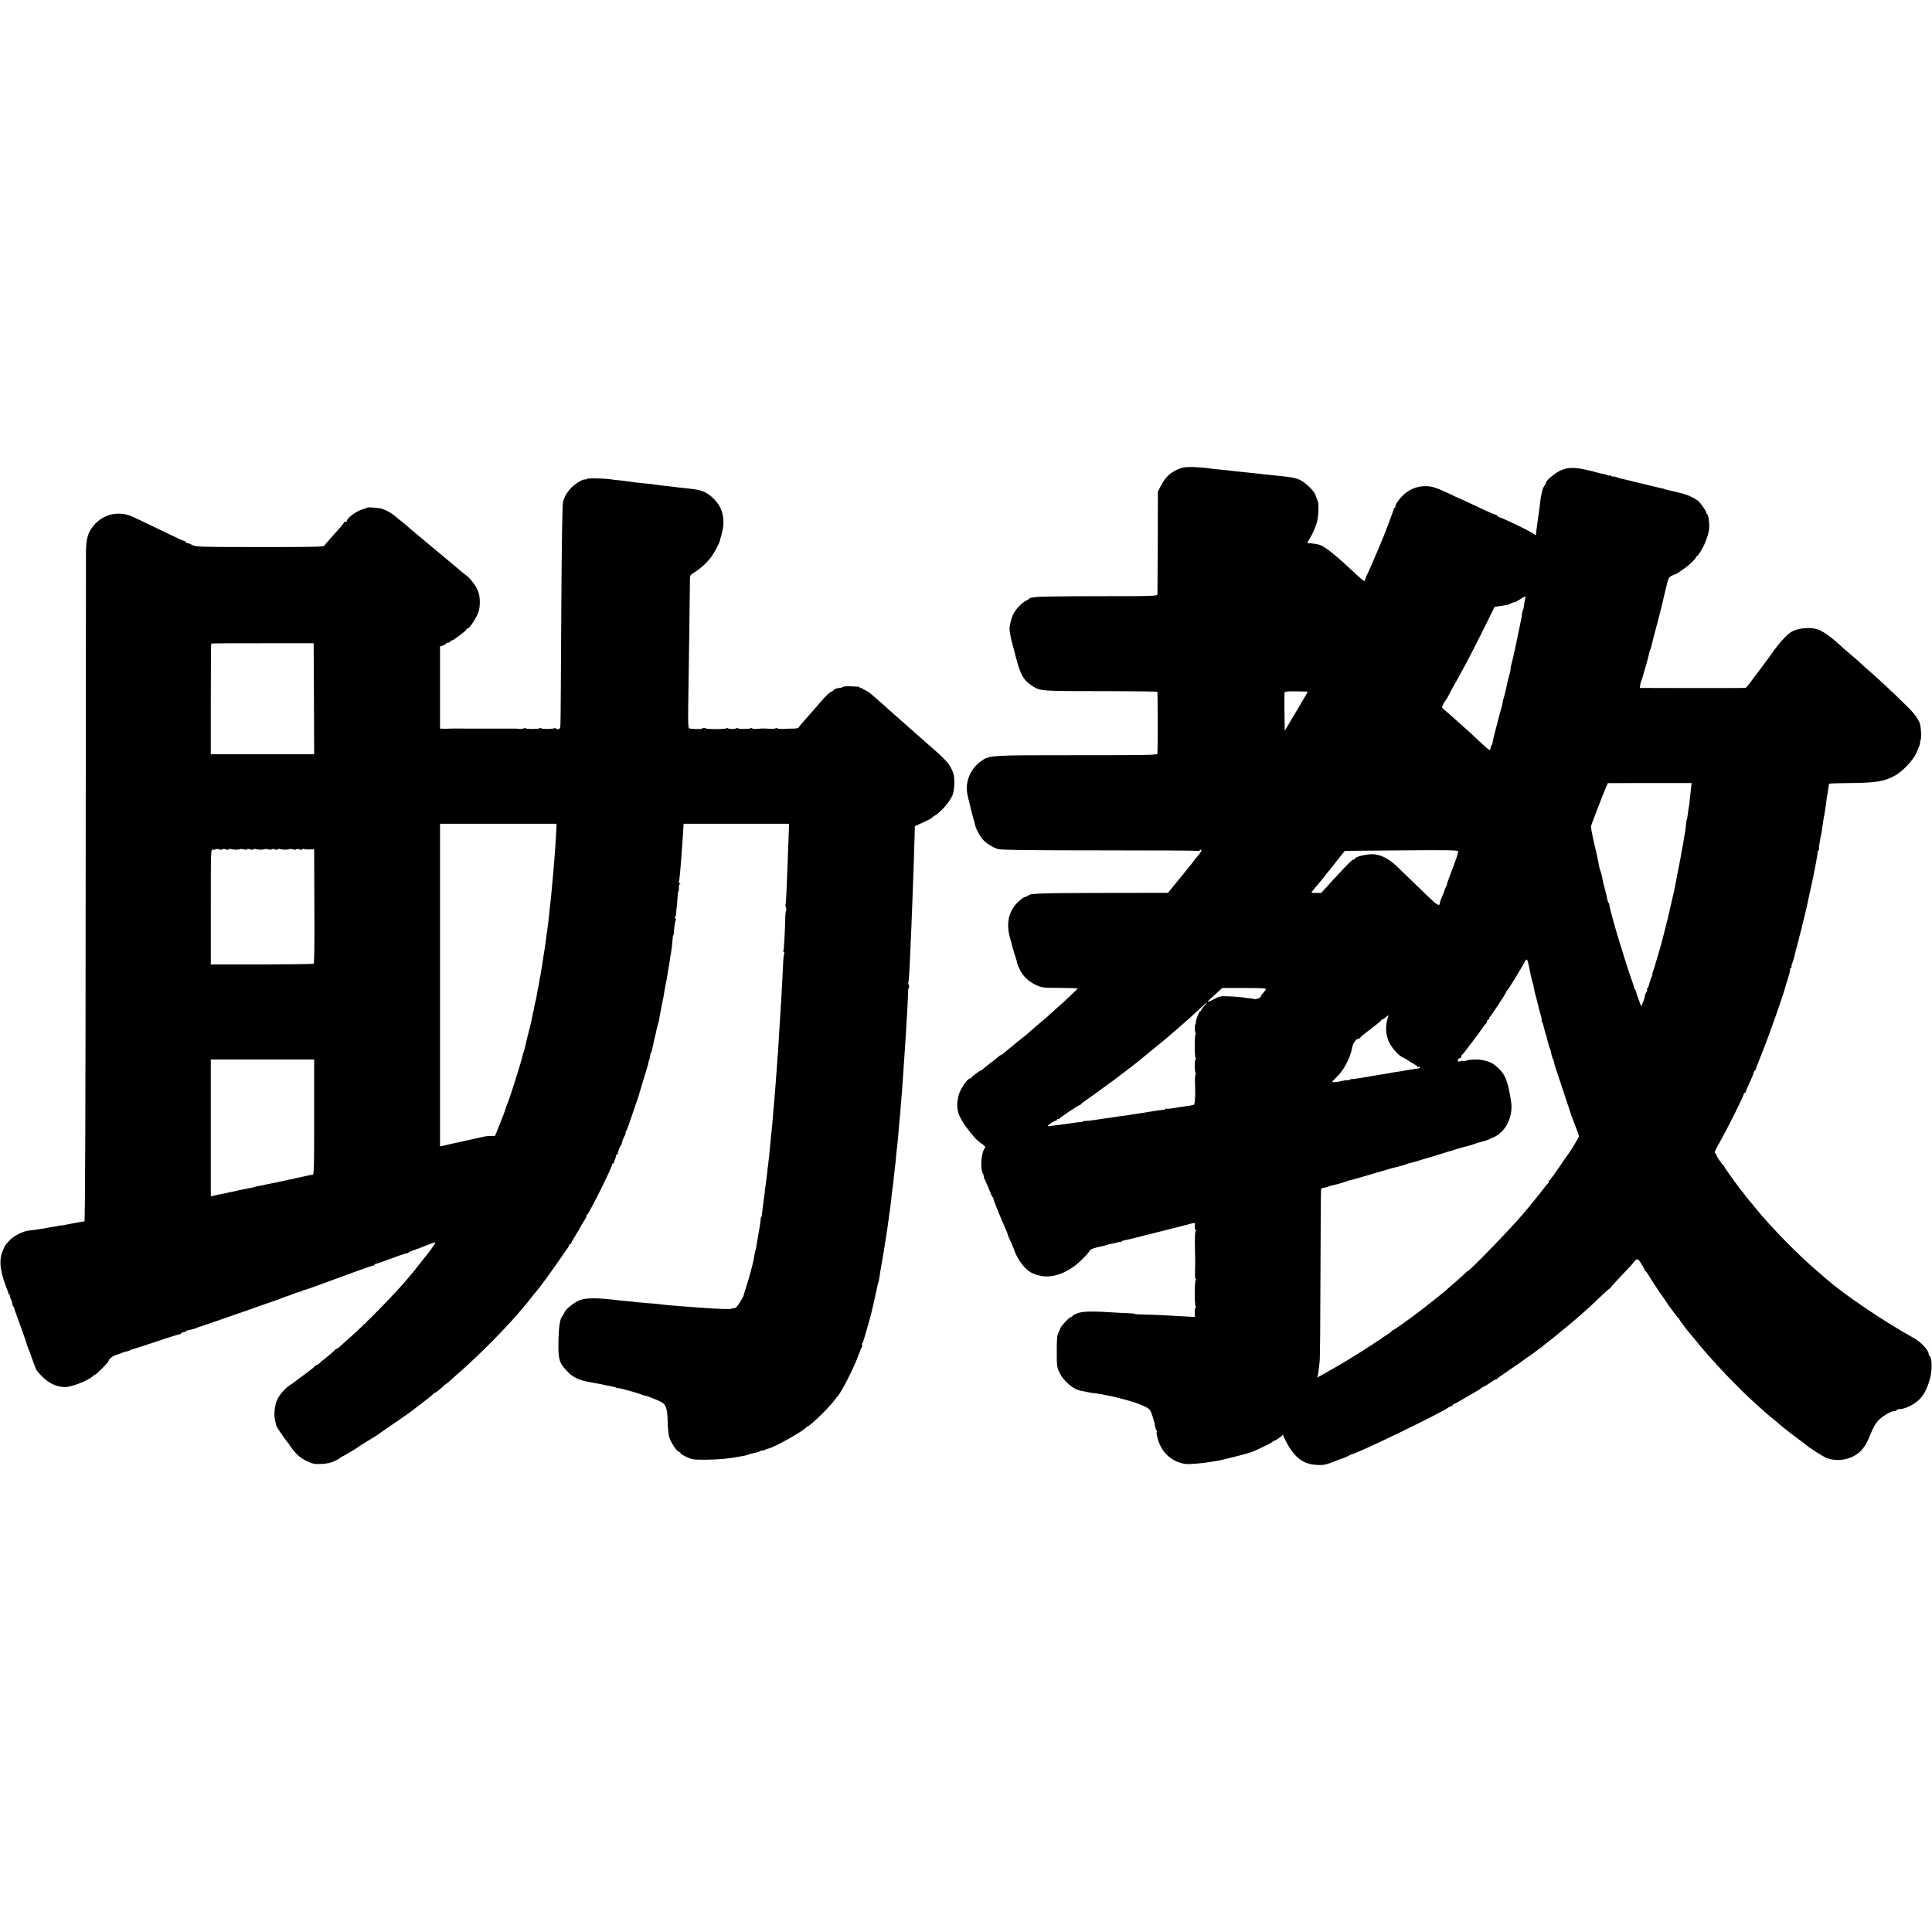
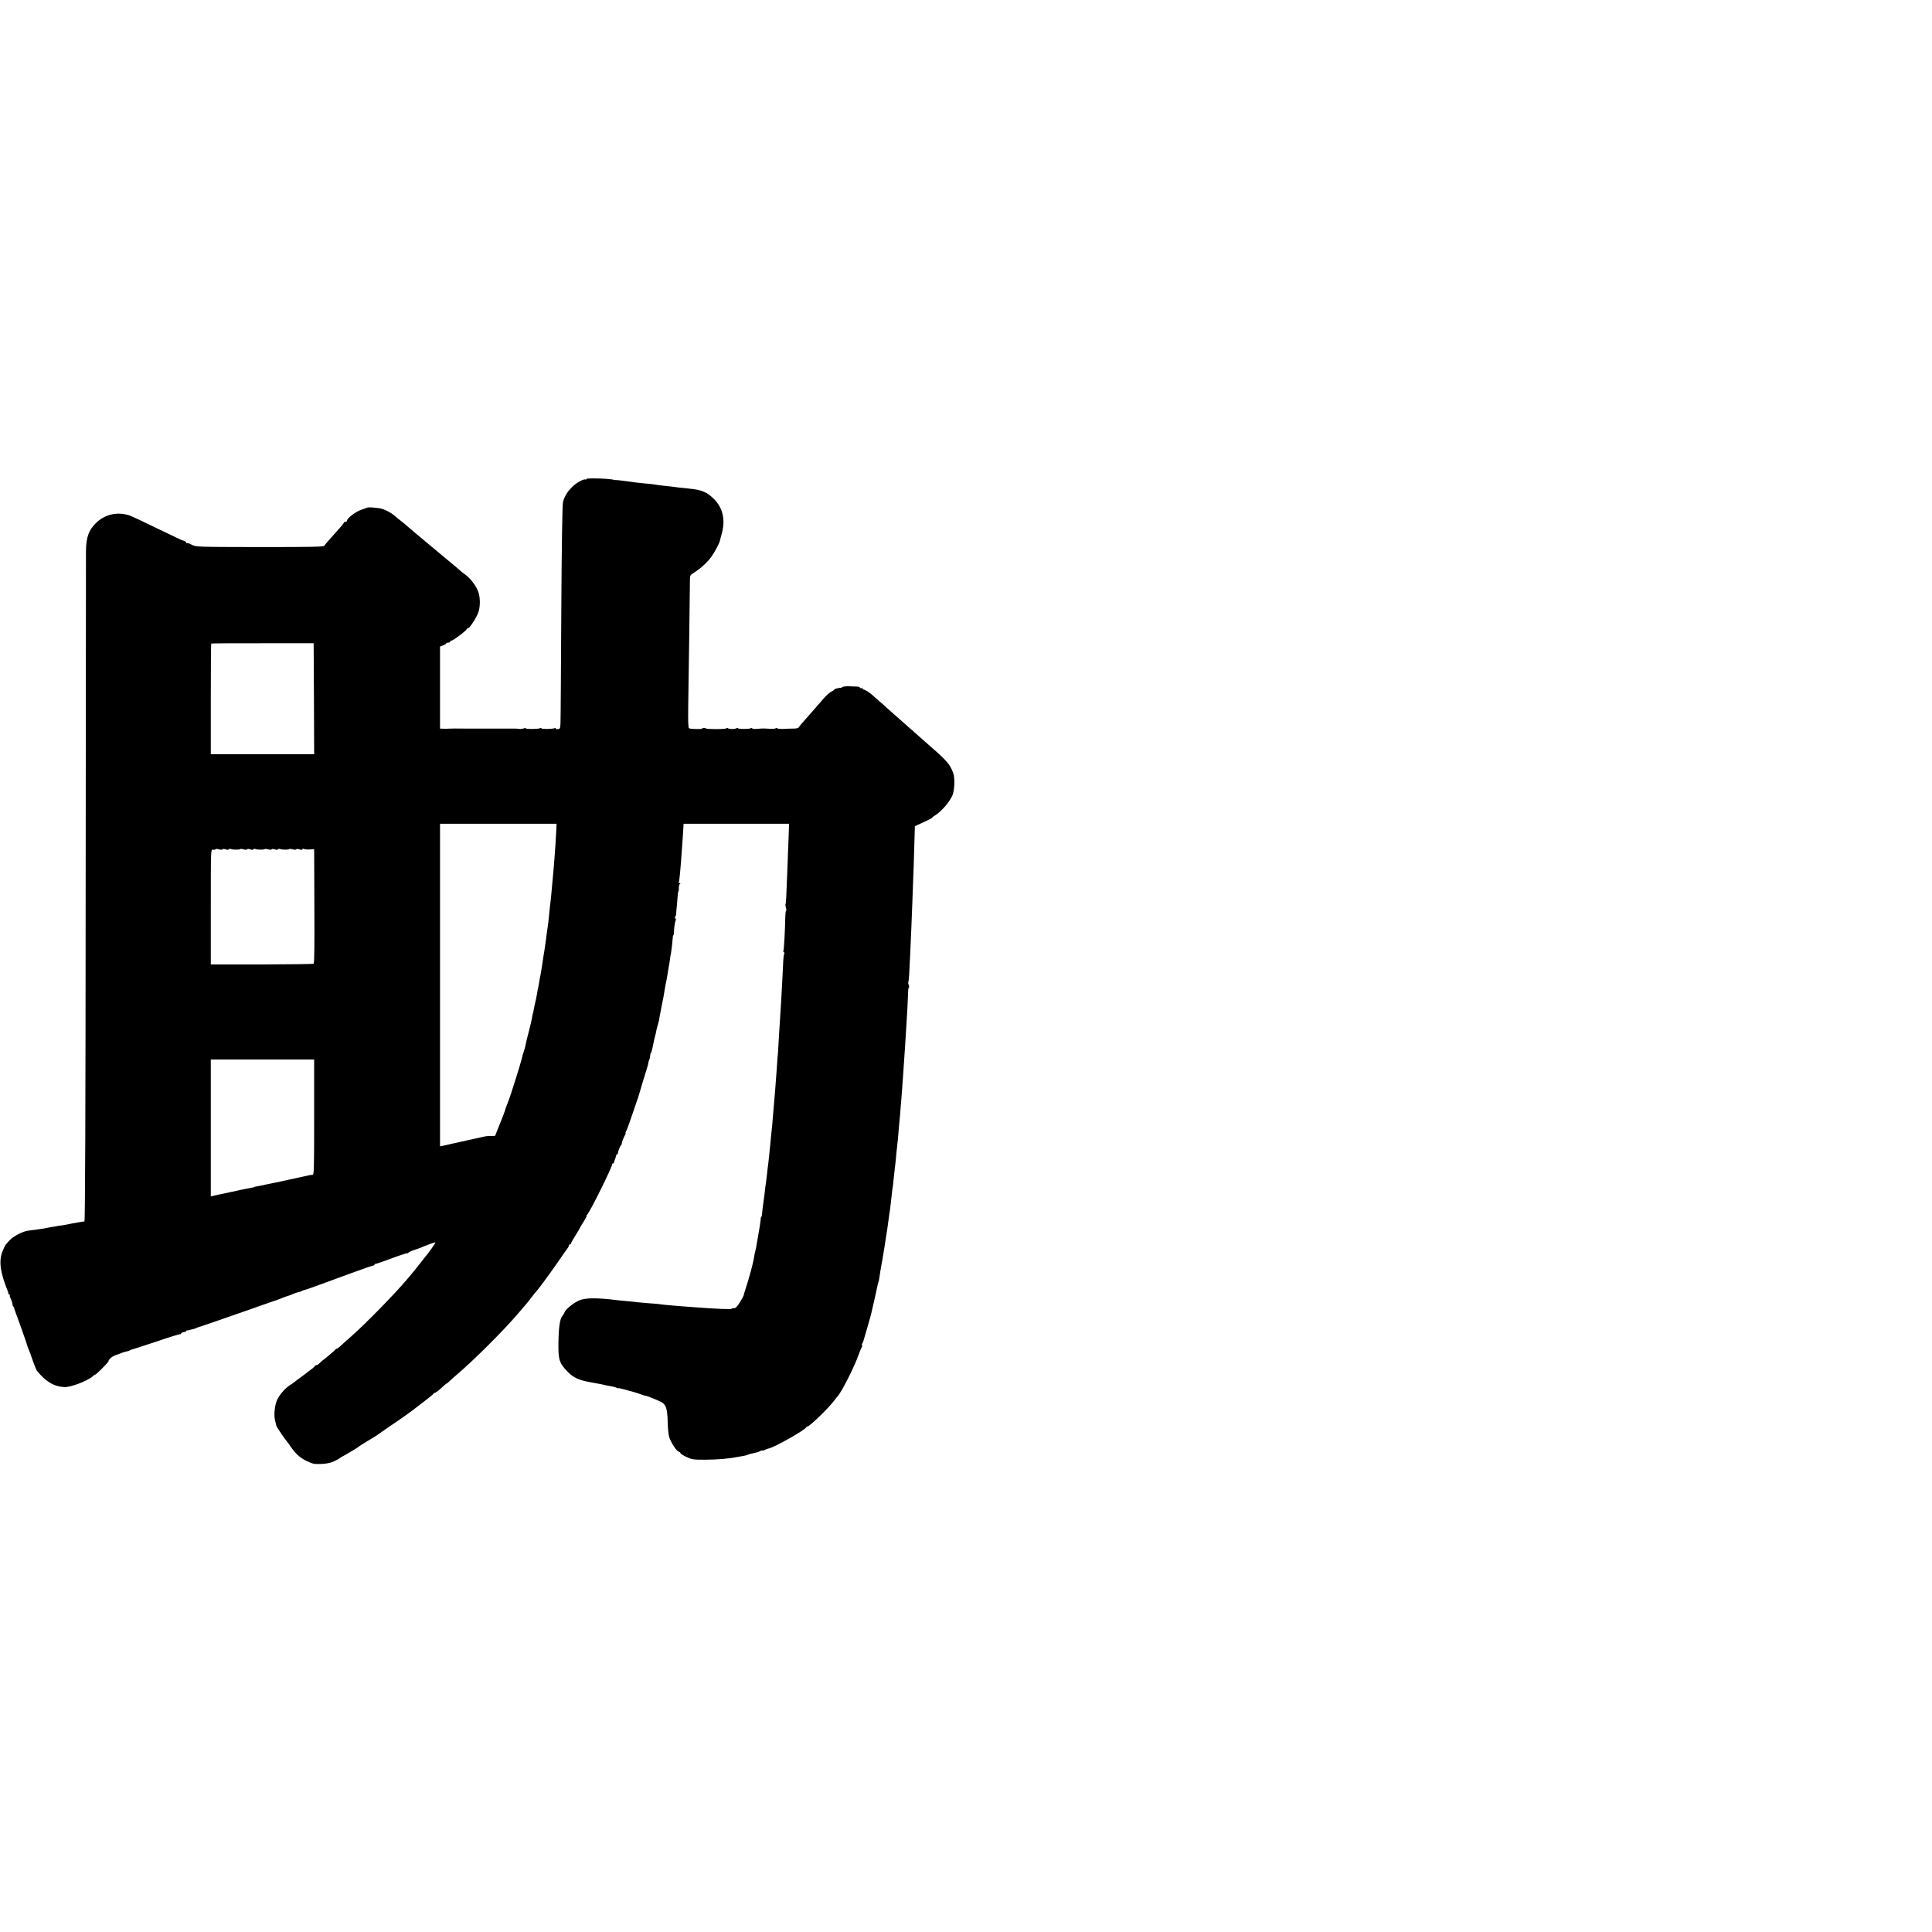
<svg xmlns="http://www.w3.org/2000/svg" version="1.0" width="1888pt" height="1888pt" viewBox="0 0 1888 1888" preserveAspectRatio="xMidYMid meet">
  <g transform="translate(0,1888) scale(0.1,-0.1)" fill="#000000" stroke="none">
-     <path d="M11528 14301 c-89 -35 -141 -83 -185 -171 l-28 -55 -1 -490 c-2 -269 -3 -499 -3 -510 -1 -20 -5 -21 -573 -21 -315 0 -591 -4 -613 -8 -22 -4 -46 -7 -52 -8 -7 -1 -13 -4 -13 -7 0 -3 -13 -12 -29 -19 -43 -19 -106 -85 -131 -138 -23 -50 -39 -128 -33 -160 2 -11 6 -32 8 -48 2 -15 7 -36 10 -46 3 -10 8 -27 10 -37 2 -10 17 -68 33 -128 46 -177 76 -226 172 -286 69 -42 90 -43 659 -43 300 0 548 -3 551 -7 4 -6 5 -521 1 -601 -1 -17 -46 -18 -788 -18 -868 0 -852 1 -941 -62 -102 -73 -155 -210 -127 -325 3 -13 7 -33 10 -45 9 -41 47 -193 53 -208 3 -8 7 -24 9 -35 7 -40 51 -122 80 -152 40 -41 98 -76 148 -91 30 -8 295 -12 995 -12 524 0 956 -2 958 -5 3 -3 11 0 19 6 26 22 14 -16 -16 -48 -16 -18 -39 -47 -52 -65 -13 -18 -26 -35 -29 -38 -3 -3 -23 -27 -45 -55 -21 -27 -49 -61 -61 -75 -12 -14 -42 -50 -66 -80 l-44 -55 -635 -1 c-609 -1 -729 -5 -729 -26 0 -5 -4 -6 -10 -3 -5 3 -10 1 -10 -6 0 -7 -3 -9 -6 -6 -4 4 -19 -2 -33 -12 -125 -90 -167 -223 -121 -387 13 -44 24 -86 25 -94 2 -8 4 -15 5 -15 1 0 3 -7 5 -15 1 -8 10 -37 19 -63 9 -26 16 -53 16 -59 0 -6 12 -35 26 -64 32 -65 88 -118 163 -152 53 -24 65 -26 228 -26 95 -1 173 -3 173 -6 0 -6 -94 -95 -206 -195 -49 -44 -91 -82 -94 -85 -3 -3 -32 -27 -65 -55 -33 -27 -67 -57 -76 -65 -42 -38 -78 -68 -119 -100 -25 -19 -47 -37 -50 -40 -3 -3 -27 -24 -55 -45 -27 -22 -56 -46 -63 -52 -7 -7 -17 -13 -20 -13 -4 0 -18 -10 -32 -22 -14 -13 -52 -43 -85 -67 -33 -25 -61 -48 -63 -53 -2 -4 -8 -8 -14 -8 -11 0 -91 -60 -96 -72 -2 -5 -9 -8 -15 -8 -26 -2 -94 -105 -110 -166 -31 -126 -9 -201 100 -341 35 -46 76 -92 91 -103 15 -12 38 -29 52 -39 19 -15 22 -22 13 -32 -34 -42 -46 -196 -18 -248 8 -17 13 -31 10 -31 -4 0 3 -17 13 -37 11 -21 30 -66 43 -100 13 -35 26 -63 30 -63 3 0 6 -6 6 -12 0 -13 75 -198 119 -296 13 -29 24 -56 24 -61 0 -4 6 -21 14 -37 13 -25 36 -78 41 -94 38 -113 112 -210 188 -244 128 -58 272 -31 418 80 52 40 139 131 139 146 0 3 15 11 34 18 31 10 49 14 105 26 14 3 28 7 32 9 4 3 24 7 45 11 20 3 47 10 60 14 12 5 25 6 28 3 3 -4 6 -2 6 3 0 5 9 10 20 11 11 1 119 27 239 58 120 30 227 58 237 60 11 2 62 16 114 29 52 14 98 26 102 26 4 0 6 -16 4 -35 -1 -20 2 -35 8 -35 8 0 8 -3 1 -8 -7 -4 -10 -59 -8 -152 4 -176 3 -150 1 -243 -2 -46 1 -77 7 -77 6 0 6 -3 0 -8 -12 -8 -13 -241 -1 -260 4 -6 3 -12 -1 -12 -5 0 -8 -20 -8 -45 l1 -45 -90 5 c-50 3 -140 8 -201 11 -60 4 -152 7 -202 8 -51 0 -93 3 -93 6 0 3 -21 5 -48 6 -26 1 -96 4 -157 8 -208 14 -306 12 -357 -8 -27 -10 -48 -23 -48 -27 0 -5 -6 -9 -14 -9 -16 0 -106 -98 -106 -115 0 -5 -8 -23 -17 -40 -13 -24 -16 -60 -16 -180 0 -139 1 -154 25 -205 43 -93 143 -174 229 -185 16 -2 36 -6 46 -9 10 -3 41 -8 68 -11 55 -7 90 -12 90 -15 0 -1 14 -4 30 -5 17 -2 91 -19 165 -39 138 -36 235 -76 257 -105 15 -20 45 -116 50 -156 2 -16 7 -33 12 -38 5 -5 7 -16 4 -23 -3 -8 4 -44 16 -81 37 -123 139 -212 264 -229 38 -5 165 5 262 22 11 2 38 6 60 10 31 5 193 45 270 67 66 19 71 21 180 73 44 21 82 42 83 46 2 4 8 8 13 8 11 0 70 40 81 55 5 6 8 6 8 -2 0 -6 18 -44 41 -85 79 -141 163 -199 293 -204 68 -3 80 0 221 56 17 6 30 10 30 9 0 -1 18 7 40 18 22 12 43 21 47 22 65 12 887 411 943 457 6 5 17 10 25 12 8 2 16 8 18 13 2 5 7 9 11 9 5 0 46 22 92 50 46 27 102 59 123 71 22 12 46 28 54 35 7 8 18 14 23 14 5 0 31 16 58 35 26 19 53 35 59 35 6 0 12 3 14 8 2 4 57 43 122 87 66 44 124 85 130 90 6 6 31 23 56 40 25 16 47 32 50 35 3 3 21 17 40 30 19 13 37 27 40 30 3 3 25 21 50 40 66 50 258 209 305 251 22 20 54 48 70 62 17 14 75 68 130 121 55 53 103 96 108 96 4 0 7 3 7 8 0 4 52 61 115 126 63 66 115 123 115 127 0 5 9 13 19 19 17 8 24 3 52 -43 18 -28 32 -55 31 -59 -1 -5 2 -8 6 -8 4 0 16 -15 26 -32 21 -36 128 -200 136 -208 3 -3 23 -32 45 -65 22 -33 44 -65 50 -71 5 -6 21 -27 35 -47 14 -20 28 -37 33 -37 4 0 7 -5 7 -11 0 -8 96 -135 120 -159 3 -3 31 -36 62 -75 147 -181 400 -446 564 -592 38 -34 85 -76 104 -93 19 -18 51 -44 70 -58 19 -15 37 -30 40 -33 11 -14 130 -108 200 -159 41 -30 77 -57 80 -60 19 -21 150 -105 194 -125 75 -33 177 -30 258 9 81 38 129 98 174 213 24 63 50 109 76 138 40 44 125 95 158 95 11 0 22 5 25 10 3 6 16 10 29 10 46 0 122 34 173 77 57 48 92 109 122 216 23 78 23 196 0 223 -8 9 -13 19 -12 20 5 7 -11 39 -31 62 -42 49 -72 74 -136 109 -273 151 -659 413 -825 558 -16 15 -52 45 -79 68 -198 167 -477 452 -621 632 -22 27 -46 56 -53 63 -7 8 -25 30 -40 50 -15 21 -29 39 -32 42 -16 14 -180 241 -180 249 0 5 -4 11 -8 13 -11 4 -72 94 -72 106 0 6 -5 12 -12 14 -7 3 11 43 46 103 78 137 245 472 238 479 -3 3 0 6 6 6 7 0 12 4 12 9 0 5 16 45 36 87 20 43 38 87 40 98 2 11 9 23 15 26 6 4 10 9 9 11 -2 5 5 23 63 169 71 178 206 563 222 630 2 8 15 51 29 94 14 44 23 83 20 88 -3 4 0 8 7 8 7 0 10 3 6 6 -3 4 0 23 8 43 8 20 17 47 19 61 3 14 17 70 32 125 14 55 28 107 29 115 2 8 4 15 5 15 1 0 3 11 6 24 2 13 13 58 24 100 10 42 21 87 24 101 3 14 8 36 11 50 3 14 10 48 16 75 16 71 27 126 34 155 3 14 8 36 10 50 2 14 7 36 10 50 3 14 7 37 10 53 3 15 8 42 11 60 4 17 6 40 6 50 0 9 4 17 9 17 6 0 8 4 5 9 -3 4 1 41 8 80 14 74 15 79 17 84 1 3 6 40 13 92 3 22 7 50 10 61 5 26 13 73 22 139 3 28 8 59 10 70 3 11 7 40 10 65 3 24 7 47 9 51 2 3 100 6 217 7 240 2 324 16 427 73 71 39 168 140 203 210 29 60 50 119 41 119 -3 0 -1 6 4 13 9 11 9 87 0 142 -8 54 -52 117 -144 206 -138 135 -301 287 -388 360 -22 19 -47 41 -55 50 -8 9 -44 40 -80 70 -36 30 -74 63 -86 74 -118 112 -211 177 -270 190 -85 19 -200 1 -252 -39 -31 -23 -88 -83 -112 -115 -14 -19 -31 -40 -37 -47 -7 -7 -13 -15 -13 -18 0 -4 -151 -208 -179 -242 -4 -6 -25 -33 -45 -61 -20 -28 -42 -53 -49 -55 -6 -2 -241 -3 -522 -2 l-510 1 3 24 c1 13 6 33 11 44 10 22 71 237 78 274 2 14 7 29 11 35 3 6 7 17 8 26 2 8 8 33 14 55 6 22 12 47 14 55 2 8 20 78 41 155 20 77 37 145 38 150 2 6 16 68 32 137 29 122 31 127 63 142 17 9 33 15 35 14 2 -3 93 59 120 82 39 32 86 80 79 80 -4 0 -2 4 3 8 53 38 127 207 128 291 1 66 -11 131 -25 131 -5 0 -7 4 -4 9 6 9 -55 96 -83 119 -9 7 -36 23 -61 36 -38 19 -66 28 -160 51 -3 1 -23 5 -45 10 -56 13 -55 12 -57 15 -3 2 -16 5 -53 13 -11 3 -87 21 -170 41 -155 38 -196 48 -205 48 -3 0 -19 6 -37 13 -17 7 -34 11 -37 8 -3 -3 -12 -1 -19 5 -8 7 -17 9 -20 6 -3 -3 -12 -2 -19 2 -7 5 -22 10 -33 11 -11 1 -36 7 -55 12 -210 58 -289 62 -377 20 -48 -23 -133 -94 -133 -111 0 -5 -8 -20 -17 -35 -17 -25 -20 -36 -28 -78 -2 -11 -4 -20 -5 -20 -1 0 -3 -13 -5 -30 -5 -48 -15 -128 -19 -150 -2 -11 -8 -49 -12 -85 -4 -36 -9 -68 -10 -72 -1 -5 -2 -17 -3 -29 l-1 -21 -32 21 c-31 20 -140 75 -248 124 -57 26 -51 23 -77 32 -13 4 -23 11 -23 16 0 5 -6 9 -14 9 -7 0 -65 24 -127 54 -161 76 -213 100 -219 101 -3 0 -54 25 -115 54 -60 29 -132 57 -159 63 -105 22 -212 -9 -288 -85 -46 -46 -81 -100 -71 -111 3 -3 1 -6 -5 -6 -7 0 -12 -6 -12 -14 0 -11 -94 -260 -130 -343 -6 -13 -14 -33 -19 -45 -52 -122 -103 -240 -116 -264 -8 -16 -15 -35 -15 -41 0 -22 -13 -14 -77 45 -273 254 -334 299 -411 307 -20 2 -39 5 -42 6 -3 1 -13 0 -23 -1 -15 -1 -13 6 12 47 34 55 66 133 76 184 10 55 13 152 5 174 -13 31 -23 60 -24 65 -9 37 -95 122 -151 149 -46 22 -86 29 -250 45 -22 2 -65 7 -95 10 -30 3 -75 8 -100 11 -61 6 -159 17 -190 20 -55 7 -128 14 -185 20 -33 3 -71 7 -85 10 -14 3 -70 7 -125 10 -80 3 -109 0 -147 -14z m3377 -1268 c-3 -10 -8 -38 -11 -62 -2 -24 -8 -49 -12 -55 -3 -6 -8 -22 -9 -36 -1 -14 -4 -36 -7 -50 -3 -14 -8 -36 -11 -50 -2 -14 -7 -36 -10 -50 -11 -56 -45 -217 -53 -250 -5 -19 -9 -37 -9 -40 -1 -3 -6 -24 -12 -47 -6 -23 -11 -45 -9 -50 1 -4 -4 -28 -11 -53 -7 -25 -15 -54 -17 -64 -8 -44 -36 -162 -42 -176 -3 -8 -6 -22 -7 -30 -2 -19 -15 -70 -22 -90 -3 -8 -8 -23 -9 -32 -2 -10 -18 -70 -35 -135 -18 -65 -32 -127 -33 -138 0 -11 -5 -23 -9 -26 -4 -3 -9 -16 -10 -27 -2 -32 -12 -28 -69 26 -28 26 -65 61 -83 77 -17 17 -67 62 -110 100 -43 39 -99 89 -124 111 -25 23 -57 50 -70 61 -23 19 -23 20 -6 54 10 19 21 36 25 39 3 3 17 25 29 50 13 25 28 54 34 65 88 152 192 348 309 585 56 113 102 206 103 208 1 1 21 5 44 8 37 5 71 11 79 13 1 1 4 1 7 1 3 0 19 7 35 15 17 9 30 13 30 10 0 -4 12 2 28 12 72 47 88 53 77 26z m-2127 -912 c2 0 -5 -16 -16 -33 -10 -18 -61 -104 -113 -191 l-94 -158 -3 183 c-1 100 -1 187 2 193 2 7 41 11 112 9 60 -1 110 -2 112 -3z m3747 -945 c-3 -28 -8 -73 -11 -101 -2 -27 -7 -61 -9 -75 -3 -14 -8 -47 -11 -75 -4 -27 -8 -53 -11 -57 -2 -5 -6 -29 -8 -55 -3 -27 -6 -57 -9 -68 -2 -11 -7 -40 -11 -65 -4 -25 -9 -54 -11 -65 -5 -22 -12 -64 -20 -110 -3 -16 -14 -77 -26 -135 -11 -58 -22 -116 -25 -130 -2 -14 -9 -45 -14 -70 -6 -25 -12 -52 -14 -60 -2 -8 -9 -37 -15 -65 -6 -27 -14 -59 -16 -70 -10 -45 -14 -64 -34 -140 -11 -44 -22 -89 -25 -100 -10 -43 -58 -212 -72 -255 -8 -25 -16 -52 -18 -60 -2 -8 -8 -27 -14 -42 -6 -16 -8 -28 -5 -28 4 0 2 -6 -3 -12 -6 -7 -16 -37 -24 -65 -7 -29 -17 -53 -21 -53 -5 0 -6 -5 -3 -10 4 -6 1 -18 -6 -26 -7 -8 -14 -25 -15 -38 -1 -12 -10 -40 -19 -62 l-17 -39 -23 63 c-13 34 -25 70 -27 80 -2 9 -6 19 -10 22 -4 3 -9 15 -11 25 -2 11 -7 27 -10 35 -14 36 -68 197 -72 214 -3 11 -16 54 -29 95 -54 164 -137 461 -129 461 3 0 1 6 -5 13 -6 7 -14 28 -17 47 -3 19 -13 60 -21 90 -16 56 -19 67 -30 130 -4 19 -10 42 -14 50 -5 8 -10 29 -13 45 -11 59 -27 139 -37 174 -5 20 -11 47 -14 61 -3 14 -8 36 -11 50 -8 37 -18 94 -18 105 1 9 116 309 149 386 l16 36 410 1 409 0 -6 -52z m-2290 -674 c-10 -26 -20 -54 -23 -62 -3 -8 -6 -17 -7 -20 -2 -6 -12 -32 -30 -80 -33 -88 -37 -99 -34 -102 1 -2 -4 -14 -12 -28 -8 -14 -14 -29 -15 -35 0 -5 -11 -32 -22 -58 -12 -27 -22 -55 -22 -62 0 -35 -27 -20 -108 58 -80 78 -140 136 -316 305 -83 79 -170 119 -251 114 -73 -4 -155 -28 -155 -44 0 -4 -6 -8 -14 -8 -13 0 -70 -58 -233 -236 l-82 -90 -51 0 c-44 -1 -49 1 -38 15 30 37 54 66 68 81 8 8 28 34 45 55 16 22 34 45 40 51 5 6 24 28 40 49 17 21 52 65 78 99 l49 61 551 5 c440 4 553 2 555 -8 2 -7 -4 -34 -13 -60z m699 -1032 c20 -103 41 -196 46 -200 3 -3 6 -16 7 -30 2 -14 7 -41 12 -60 6 -19 17 -64 26 -100 20 -82 22 -88 34 -129 6 -19 9 -37 6 -39 -3 -3 -1 -10 4 -16 5 -6 14 -36 21 -66 7 -30 15 -59 18 -65 3 -5 7 -16 8 -25 2 -8 4 -22 7 -30 2 -8 7 -28 12 -45 4 -16 10 -34 14 -40 3 -5 6 -14 6 -20 1 -15 17 -69 23 -80 4 -5 7 -16 8 -25 3 -18 9 -39 17 -60 5 -15 145 -437 151 -455 2 -5 7 -19 11 -30 33 -84 65 -172 65 -179 0 -9 -88 -156 -99 -166 -3 -3 -44 -61 -90 -130 -47 -69 -92 -130 -100 -137 -9 -7 -12 -13 -7 -13 6 0 3 -6 -5 -12 -8 -7 -35 -40 -60 -73 -24 -32 -51 -67 -59 -75 -8 -9 -27 -32 -42 -51 -14 -19 -35 -44 -45 -55 -10 -12 -29 -35 -43 -51 -103 -124 -518 -553 -535 -553 -3 0 -18 -12 -33 -28 -15 -15 -61 -56 -102 -91 -41 -35 -77 -67 -80 -71 -4 -5 -160 -129 -236 -188 -107 -83 -274 -202 -283 -202 -6 0 -11 -3 -11 -7 0 -5 -21 -21 -48 -38 -26 -16 -49 -32 -52 -35 -3 -3 -23 -17 -45 -30 -22 -13 -42 -27 -45 -30 -5 -5 -236 -150 -305 -190 -93 -54 -227 -130 -231 -130 -3 0 -2 4 1 10 3 5 8 29 10 52 3 24 8 66 11 93 4 28 7 418 8 867 1 449 4 819 6 822 3 3 18 7 33 10 14 2 30 7 35 10 5 3 19 7 33 10 44 9 144 38 154 44 5 3 16 7 25 8 24 4 78 19 305 87 55 16 105 30 110 32 21 4 71 17 83 21 7 2 16 4 20 5 4 1 18 6 32 11 14 5 34 12 45 14 11 2 47 12 80 22 33 11 87 27 120 36 33 10 88 27 123 38 34 11 68 21 75 22 7 2 19 6 27 9 8 3 35 12 60 18 25 7 47 13 50 14 3 1 19 5 35 9 17 4 39 12 50 16 11 5 40 14 65 20 49 12 62 17 132 49 117 54 189 209 164 351 -3 14 -8 43 -11 65 -28 161 -60 221 -157 294 -38 28 -117 49 -185 47 -37 -1 -74 -5 -81 -10 -7 -4 -16 -6 -18 -3 -3 2 -20 1 -38 -3 -29 -6 -33 -5 -29 11 3 11 12 19 19 19 8 0 14 6 14 14 0 8 3 16 8 18 4 2 29 32 55 68 27 36 60 80 75 99 15 19 43 57 62 85 19 28 38 53 43 54 4 2 7 10 7 17 0 8 8 19 18 24 9 6 13 11 7 11 -6 0 -6 3 0 8 14 9 166 240 164 248 0 4 3 10 8 13 11 7 157 246 175 286 13 28 24 23 32 -15z m-2564 -260 c-5 -8 -18 -25 -29 -37 -12 -12 -21 -26 -21 -32 0 -15 -60 -33 -72 -21 -2 1 -21 4 -43 5 -22 2 -40 4 -40 5 0 3 -106 12 -170 14 -73 2 -75 1 -141 -33 -56 -28 -65 -27 -29 6 17 15 50 45 75 68 l45 40 217 0 c189 0 215 -2 208 -15z m-600 -159 c-17 -15 -30 -33 -30 -40 0 -6 -4 -11 -9 -11 -12 0 -48 -91 -45 -113 1 -9 -1 -17 -4 -17 -9 0 -8 -73 2 -88 4 -7 3 -12 -1 -12 -5 0 -8 -52 -8 -115 0 -63 4 -115 9 -115 5 0 4 -6 -1 -12 -11 -15 -10 -119 1 -136 4 -7 4 -12 -1 -12 -4 0 -7 -42 -5 -92 3 -116 3 -105 -1 -155 -1 -23 -5 -44 -8 -47 -5 -5 -35 -11 -112 -21 -26 -3 -71 -10 -98 -15 -28 -6 -55 -7 -60 -4 -5 3 -9 2 -9 -3 0 -4 -12 -8 -27 -9 -27 -1 -52 -5 -163 -24 -30 -5 -73 -12 -95 -15 -22 -3 -51 -7 -65 -10 -14 -3 -45 -7 -70 -10 -25 -3 -56 -7 -70 -10 -14 -2 -45 -7 -70 -10 -25 -3 -58 -8 -75 -11 -54 -9 -109 -16 -142 -18 -18 0 -33 -3 -33 -6 0 -3 -12 -5 -27 -6 -16 0 -44 -4 -63 -7 -41 -7 -97 -14 -160 -22 -25 -2 -55 -7 -67 -9 -13 -3 -23 -2 -23 2 1 9 68 52 81 52 5 0 9 5 9 11 0 5 4 8 9 5 5 -4 11 -3 13 1 4 11 186 133 197 133 5 0 11 4 13 8 2 5 41 35 88 67 47 32 90 64 97 69 6 6 28 22 48 36 30 21 127 92 160 118 90 68 191 147 195 152 3 3 52 43 110 90 112 91 111 90 240 201 114 99 152 133 224 201 34 32 64 58 68 58 4 0 -6 -13 -22 -29z m1786 -141 c-20 -66 -12 -154 20 -217 27 -56 91 -128 128 -144 22 -10 58 -31 66 -39 3 -3 22 -14 43 -25 20 -11 37 -23 37 -28 0 -4 4 -6 9 -2 5 3 12 1 16 -5 3 -5 -2 -10 -12 -11 -10 0 -25 -2 -33 -4 -8 -1 -33 -6 -55 -9 -23 -4 -52 -8 -65 -11 -13 -3 -42 -7 -65 -10 -22 -3 -47 -8 -55 -10 -8 -2 -32 -6 -52 -9 -59 -9 -112 -18 -180 -30 -75 -13 -116 -19 -140 -20 -16 -1 -28 -4 -28 -8 0 -3 -8 -5 -17 -4 -10 2 -31 -1 -48 -5 -53 -14 -105 -19 -105 -11 0 5 17 24 38 43 73 67 140 193 156 294 7 41 39 85 63 85 7 0 13 3 13 8 0 4 47 43 105 86 58 44 105 83 105 88 0 4 3 7 8 6 4 -2 18 7 31 19 14 13 26 22 27 20 2 -2 -3 -23 -10 -47z" />
    <path d="M5730 14199 c0 -6 -4 -8 -8 -5 -15 9 -87 -30 -128 -70 -49 -47 -78 -95 -92 -149 -7 -25 -13 -417 -17 -1080 -3 -572 -6 -1062 -8 -1089 -2 -43 -5 -50 -25 -51 -12 -1 -22 2 -22 7 0 5 -5 6 -11 2 -16 -9 -129 -11 -129 -1 0 5 -5 5 -12 1 -15 -9 -138 -11 -138 -2 0 4 -10 4 -22 0 -13 -5 -34 -7 -48 -5 -14 2 -29 3 -35 3 -5 0 -39 0 -75 0 -36 0 -72 0 -80 0 -8 0 -44 0 -80 0 -36 0 -72 0 -80 0 -8 0 -44 0 -80 0 -36 0 -74 0 -85 0 -98 1 -133 1 -150 0 -41 -2 -61 -2 -82 -1 l-23 1 0 401 0 401 30 11 c17 6 30 15 30 19 0 4 9 8 20 8 11 0 20 5 20 10 0 6 6 10 13 10 16 0 147 99 147 111 0 5 6 9 13 9 17 0 89 113 104 163 16 53 16 128 1 181 -18 63 -82 148 -138 186 -12 8 -29 21 -37 29 -7 7 -73 63 -146 123 -73 60 -143 119 -157 131 -14 12 -65 55 -115 96 -49 41 -97 81 -106 90 -9 9 -31 27 -49 41 -18 14 -47 37 -64 52 -46 41 -118 77 -162 82 -74 9 -109 10 -119 4 -6 -3 -28 -11 -50 -18 -57 -18 -145 -84 -145 -110 0 -5 -7 -10 -15 -10 -8 0 -15 -3 -15 -7 0 -8 -22 -34 -123 -146 -34 -38 -65 -74 -69 -81 -6 -10 -144 -12 -630 -12 -620 1 -623 1 -665 23 -22 12 -44 19 -47 16 -3 -4 -6 -2 -6 4 0 6 -10 14 -22 18 -29 9 -16 3 -143 64 -260 126 -375 180 -393 185 -119 38 -241 9 -328 -79 -69 -70 -92 -136 -94 -270 0 -50 -2 -1544 -3 -3320 -1 -2145 -5 -3230 -12 -3231 -9 0 -43 -6 -120 -20 -11 -2 -33 -7 -50 -10 -16 -4 -43 -8 -60 -10 -16 -1 -30 -3 -30 -4 0 -1 -13 -4 -30 -6 -27 -4 -91 -15 -105 -19 -9 -2 -125 -18 -145 -20 -60 -5 -162 -58 -198 -103 -10 -12 -24 -28 -31 -35 -6 -6 -21 -38 -33 -69 -36 -94 -21 -203 54 -388 3 -8 5 -18 5 -22 -1 -5 3 -8 9 -8 5 0 8 -4 5 -8 -3 -5 2 -21 10 -37 8 -15 15 -39 16 -52 1 -12 6 -23 10 -23 4 0 7 -3 6 -7 0 -5 1 -15 5 -23 28 -74 119 -329 122 -345 3 -11 9 -29 14 -40 6 -11 24 -59 40 -108 17 -48 35 -93 40 -100 85 -107 168 -157 271 -162 63 -2 228 61 278 107 12 12 22 18 22 15 0 -10 130 120 130 130 1 20 39 51 75 62 22 7 49 17 60 22 11 5 29 10 40 12 11 1 26 6 32 10 7 5 21 10 30 12 10 2 118 37 241 78 122 42 222 72 222 69 0 -4 4 -1 9 6 4 7 18 14 29 15 12 1 22 5 22 9 0 4 3 7 8 7 4 -1 9 0 12 1 5 2 29 7 53 13 6 1 17 5 22 8 6 4 42 16 80 28 39 13 93 31 120 41 28 10 124 44 215 75 91 31 174 60 185 65 11 4 63 22 115 40 52 17 109 37 125 45 17 7 41 16 55 20 14 3 39 13 56 21 17 7 40 15 50 17 11 1 25 6 31 10 7 5 21 10 31 12 9 1 60 19 112 38 291 108 547 200 558 200 6 0 12 4 12 9 0 4 6 8 13 8 7 0 78 24 157 54 79 30 148 52 152 50 4 -3 8 -1 8 3 0 5 26 17 58 28 31 10 64 22 72 26 33 15 126 49 134 49 8 0 -60 -98 -104 -149 -8 -9 -37 -46 -65 -82 -27 -35 -54 -69 -60 -75 -5 -6 -26 -30 -45 -53 -112 -135 -417 -447 -554 -566 -38 -33 -82 -72 -98 -88 -16 -15 -33 -27 -38 -27 -4 0 -10 -3 -12 -8 -3 -6 -88 -79 -126 -107 -7 -5 -21 -18 -30 -27 -9 -10 -22 -18 -28 -18 -7 0 -14 -4 -16 -9 -1 -5 -43 -39 -93 -76 -49 -36 -98 -72 -107 -80 -9 -7 -29 -22 -45 -31 -46 -29 -104 -96 -125 -144 -25 -56 -34 -152 -19 -205 6 -22 11 -44 12 -50 2 -10 83 -129 103 -152 6 -6 22 -28 36 -49 46 -69 95 -113 160 -143 57 -27 72 -30 139 -27 53 2 91 10 126 26 28 13 52 27 55 30 3 4 12 10 20 14 8 4 24 12 35 19 11 7 43 25 70 41 28 16 52 32 55 35 3 4 46 31 95 61 50 29 92 56 95 59 3 3 39 28 80 56 68 45 230 158 255 178 6 4 55 42 110 84 55 42 102 80 103 85 2 4 8 8 13 8 9 0 48 32 91 73 10 9 20 17 23 17 2 0 15 10 27 22 13 13 44 40 68 61 165 140 451 424 595 592 28 33 60 70 72 84 26 30 27 31 73 91 19 25 38 47 41 50 14 13 135 177 213 290 47 69 90 130 96 137 5 7 10 17 10 23 0 5 5 10 10 10 6 0 10 4 10 9 0 5 18 38 40 72 22 35 43 71 47 79 3 8 21 39 40 68 18 28 29 52 25 52 -4 0 -2 4 4 8 22 13 251 475 246 495 -1 4 2 7 8 7 5 0 10 4 10 9 0 5 5 22 12 38 6 15 11 31 10 36 -1 4 2 7 8 7 6 0 9 3 8 8 -3 10 25 82 32 82 3 0 6 9 7 21 1 11 11 38 22 60 12 21 18 39 15 39 -4 0 -2 6 3 13 6 6 31 75 57 152 26 77 50 147 53 155 3 8 7 20 9 25 6 23 87 291 92 305 3 8 6 22 7 30 1 8 5 23 9 32 5 10 9 29 10 43 0 14 4 25 7 25 3 0 12 30 19 68 8 37 15 69 15 72 1 3 5 16 8 30 4 14 9 36 11 50 3 14 9 40 15 58 5 18 10 35 10 37 1 3 1 6 2 8 0 1 2 11 3 22 2 11 10 56 19 100 19 91 28 140 32 172 2 12 6 34 9 50 9 41 15 73 21 113 3 20 7 45 9 57 3 12 8 43 12 70 3 26 8 57 11 68 5 26 15 113 17 148 0 15 3 27 6 27 3 0 6 15 6 33 1 44 11 107 18 114 3 3 1 12 -5 20 -6 7 -8 13 -3 13 5 0 10 12 11 28 1 15 4 54 8 87 3 33 6 77 8 98 1 20 4 37 7 37 3 0 5 15 4 32 -1 18 4 36 10 40 8 5 7 8 -2 8 -7 0 -11 3 -9 8 6 9 16 109 33 352 9 137 12 170 13 198 l1 22 516 0 515 0 -5 -142 c-4 -79 -8 -208 -11 -288 -10 -270 -14 -353 -19 -357 -2 -2 0 -18 4 -34 5 -16 6 -29 2 -29 -4 0 -7 -26 -8 -58 -2 -131 -13 -322 -18 -331 -4 -5 -2 -12 4 -16 6 -4 7 -12 3 -18 -4 -7 -8 -37 -9 -67 -3 -64 -12 -256 -18 -350 -2 -36 -7 -110 -10 -165 -3 -55 -9 -138 -12 -185 -3 -47 -7 -116 -9 -155 -2 -38 -4 -70 -5 -70 -1 0 -3 -29 -5 -65 -2 -36 -6 -92 -9 -125 -3 -33 -8 -98 -11 -145 -4 -47 -8 -101 -10 -120 -2 -19 -6 -71 -10 -115 -3 -44 -7 -93 -9 -110 -2 -16 -7 -64 -11 -105 -4 -41 -9 -88 -10 -105 -2 -16 -6 -57 -9 -90 -3 -33 -8 -73 -10 -90 -3 -16 -8 -57 -11 -90 -4 -33 -9 -73 -11 -90 -3 -16 -7 -50 -10 -75 -2 -25 -7 -61 -10 -80 -8 -56 -16 -123 -18 -147 0 -13 -3 -23 -6 -23 -3 0 -6 -8 -6 -17 -1 -27 -15 -115 -29 -190 -3 -16 -8 -44 -11 -63 -2 -19 -7 -43 -10 -52 -3 -10 -7 -29 -10 -43 -2 -14 -6 -35 -8 -47 -9 -52 -49 -198 -74 -273 -14 -44 -26 -82 -25 -85 0 -3 -16 -32 -36 -65 -28 -45 -42 -60 -59 -59 -12 0 -22 -2 -22 -5 0 -8 -152 -2 -360 14 -36 2 -90 7 -120 9 -98 7 -204 17 -230 22 -14 2 -63 6 -110 9 -47 4 -96 8 -110 10 -14 2 -56 7 -95 10 -38 3 -83 8 -100 10 -191 24 -305 23 -365 -3 -54 -23 -132 -86 -143 -115 -4 -12 -14 -28 -21 -37 -25 -28 -37 -110 -39 -258 -3 -172 8 -205 97 -294 47 -49 107 -76 206 -94 123 -22 134 -25 150 -29 8 -3 33 -7 55 -11 22 -3 48 -10 58 -15 9 -5 17 -8 17 -5 0 3 24 -2 53 -10 28 -8 70 -19 92 -25 22 -6 57 -18 78 -25 20 -8 39 -14 42 -13 10 1 115 -41 155 -61 49 -25 62 -66 65 -206 1 -55 8 -118 15 -140 17 -52 70 -133 92 -140 10 -3 18 -10 18 -15 0 -6 26 -22 58 -37 53 -25 67 -27 182 -27 131 1 235 10 333 30 15 3 38 7 52 9 13 3 28 7 33 10 5 3 19 7 33 10 57 12 69 15 88 26 12 6 21 8 21 5 0 -3 9 -1 21 5 11 6 29 13 41 15 55 11 356 180 366 207 2 4 8 8 13 8 20 0 202 176 254 245 17 22 36 46 42 53 38 40 162 285 203 402 13 36 27 70 32 76 4 6 5 14 2 17 -3 3 -2 12 2 19 5 7 9 18 11 23 1 6 18 64 38 130 19 66 37 129 39 140 3 11 16 70 30 130 14 61 27 122 30 137 2 15 7 31 9 35 3 5 8 28 11 53 6 43 10 67 21 128 3 15 8 43 11 62 3 19 7 46 10 60 3 14 7 39 9 55 2 17 6 44 9 60 9 53 25 159 31 210 3 28 8 61 11 75 2 14 6 43 8 65 8 75 17 156 21 173 1 9 6 51 10 92 4 41 9 82 10 91 2 8 6 49 10 90 3 41 8 85 10 99 2 14 6 57 10 95 3 39 8 93 10 120 3 28 8 79 11 115 2 36 7 92 10 125 3 33 6 85 9 115 2 30 6 93 10 140 9 124 15 216 20 295 2 39 7 104 9 145 9 124 19 322 20 373 0 26 4 47 8 47 4 0 3 11 -2 24 -5 13 -6 26 -4 29 3 3 7 41 9 84 2 43 7 134 10 203 3 69 8 181 11 250 2 69 6 172 9 230 7 163 23 637 24 715 l1 41 85 39 c47 21 85 41 85 45 0 3 12 13 28 22 57 35 132 119 166 188 24 48 30 178 10 228 -37 93 -54 112 -282 311 -11 9 -52 45 -92 81 -40 36 -82 73 -94 83 -66 58 -142 125 -166 147 -15 14 -55 50 -90 80 -35 30 -68 60 -74 65 -20 19 -71 49 -78 47 -5 -1 -8 3 -8 9 0 5 -4 8 -9 4 -5 -3 -12 -1 -16 4 -3 5 -13 10 -23 11 -9 0 -44 2 -77 3 -33 2 -66 -2 -74 -7 -8 -6 -16 -10 -17 -9 -8 5 -64 -10 -64 -17 0 -4 -12 -13 -27 -20 -16 -6 -54 -42 -85 -78 -62 -72 -101 -116 -176 -201 -26 -29 -51 -59 -55 -67 -5 -9 -25 -14 -50 -14 -23 0 -67 -1 -97 -3 -30 -2 -61 1 -67 6 -7 5 -13 6 -13 1 0 -5 -26 -8 -57 -6 -72 4 -68 4 -125 -1 -27 -2 -48 1 -48 5 0 5 -5 6 -11 2 -17 -10 -129 -10 -129 0 0 5 -6 4 -12 0 -16 -11 -68 -11 -85 -1 -7 5 -13 5 -13 0 0 -4 -45 -8 -100 -8 -55 0 -100 2 -100 5 0 3 -9 6 -20 6 -11 0 -20 -3 -20 -6 0 -8 -114 -5 -127 3 -8 5 -10 67 -8 210 4 222 17 1190 17 1249 0 33 5 41 37 60 66 41 132 101 173 158 30 41 77 129 83 156 2 10 10 42 18 69 37 134 11 249 -73 335 -70 71 -121 93 -245 105 -33 3 -76 8 -95 10 -35 5 -87 11 -170 20 -25 3 -63 8 -85 12 -22 3 -58 7 -80 8 -45 4 -107 11 -211 26 -39 5 -75 9 -80 8 -5 -1 -11 0 -14 1 -27 13 -270 21 -270 9z m-2662 -2147 l2 -542 -505 0 -505 0 0 538 c0 296 2 541 4 543 2 2 229 4 503 3 l498 0 3 -542z m2367 -1308 c-7 -143 -25 -368 -39 -509 -2 -22 -7 -72 -10 -110 -4 -39 -9 -86 -12 -105 -2 -19 -6 -60 -9 -90 -3 -30 -9 -86 -15 -125 -6 -38 -13 -88 -15 -110 -12 -87 -16 -112 -20 -135 -3 -13 -7 -42 -10 -65 -4 -22 -8 -53 -11 -70 -3 -16 -7 -41 -9 -55 -2 -14 -6 -35 -9 -46 -2 -12 -7 -39 -10 -60 -4 -22 -8 -46 -11 -54 -2 -8 -6 -32 -9 -52 -3 -21 -11 -57 -17 -80 -5 -24 -12 -54 -14 -68 -1 -14 -4 -25 -5 -25 -1 0 -3 -9 -5 -20 -10 -52 -14 -72 -19 -92 -4 -13 -8 -31 -10 -41 -2 -9 -9 -37 -16 -62 -13 -49 -18 -72 -26 -110 -2 -14 -9 -36 -14 -50 -5 -14 -17 -54 -25 -90 -17 -64 -109 -357 -125 -395 -15 -37 -35 -90 -36 -100 -1 -5 -23 -63 -49 -127 l-47 -118 -42 -1 c-22 0 -48 -2 -56 -4 -8 -2 -26 -6 -40 -9 -26 -5 -60 -13 -95 -21 -23 -5 -151 -33 -180 -40 -11 -2 -29 -6 -40 -9 -11 -3 -35 -8 -52 -12 l-33 -6 0 1576 0 1576 570 0 569 0 -4 -86z m-3260 -164 c3 5 16 5 30 0 15 -6 27 -6 30 0 3 5 13 6 22 3 20 -8 81 -8 89 -1 3 4 19 2 35 -2 16 -5 31 -5 34 0 3 5 16 5 30 0 15 -6 27 -6 30 0 3 5 13 6 22 3 20 -8 81 -8 89 -1 3 4 19 2 35 -2 16 -5 31 -5 34 0 3 5 16 5 30 0 15 -6 27 -6 30 0 3 5 13 6 22 3 20 -8 81 -8 89 -1 3 4 19 2 35 -2 16 -5 31 -5 34 0 3 5 16 5 30 0 15 -6 27 -6 30 1 4 5 11 6 18 2 6 -3 30 -6 54 -4 l43 2 2 -557 c2 -362 0 -558 -7 -562 -5 -3 -234 -6 -507 -7 l-498 0 0 564 c0 558 0 563 20 558 11 -3 22 -1 25 3 3 5 19 5 35 0 17 -5 32 -5 35 0z m895 -2617 c0 -529 -1 -563 -17 -564 -10 0 -25 -2 -33 -4 -30 -7 -66 -15 -90 -20 -14 -3 -36 -7 -50 -11 -14 -3 -45 -10 -70 -15 -58 -12 -79 -17 -110 -24 -14 -3 -36 -7 -50 -10 -14 -3 -36 -7 -50 -10 -14 -4 -38 -9 -55 -12 -45 -8 -60 -11 -60 -13 0 -2 -18 -6 -60 -13 -16 -3 -50 -10 -75 -15 -25 -6 -56 -13 -70 -16 -14 -2 -45 -9 -70 -15 -25 -5 -56 -12 -70 -14 -14 -3 -37 -8 -52 -12 l-28 -7 0 669 0 669 505 0 505 0 0 -563z" />
  </g>
</svg>